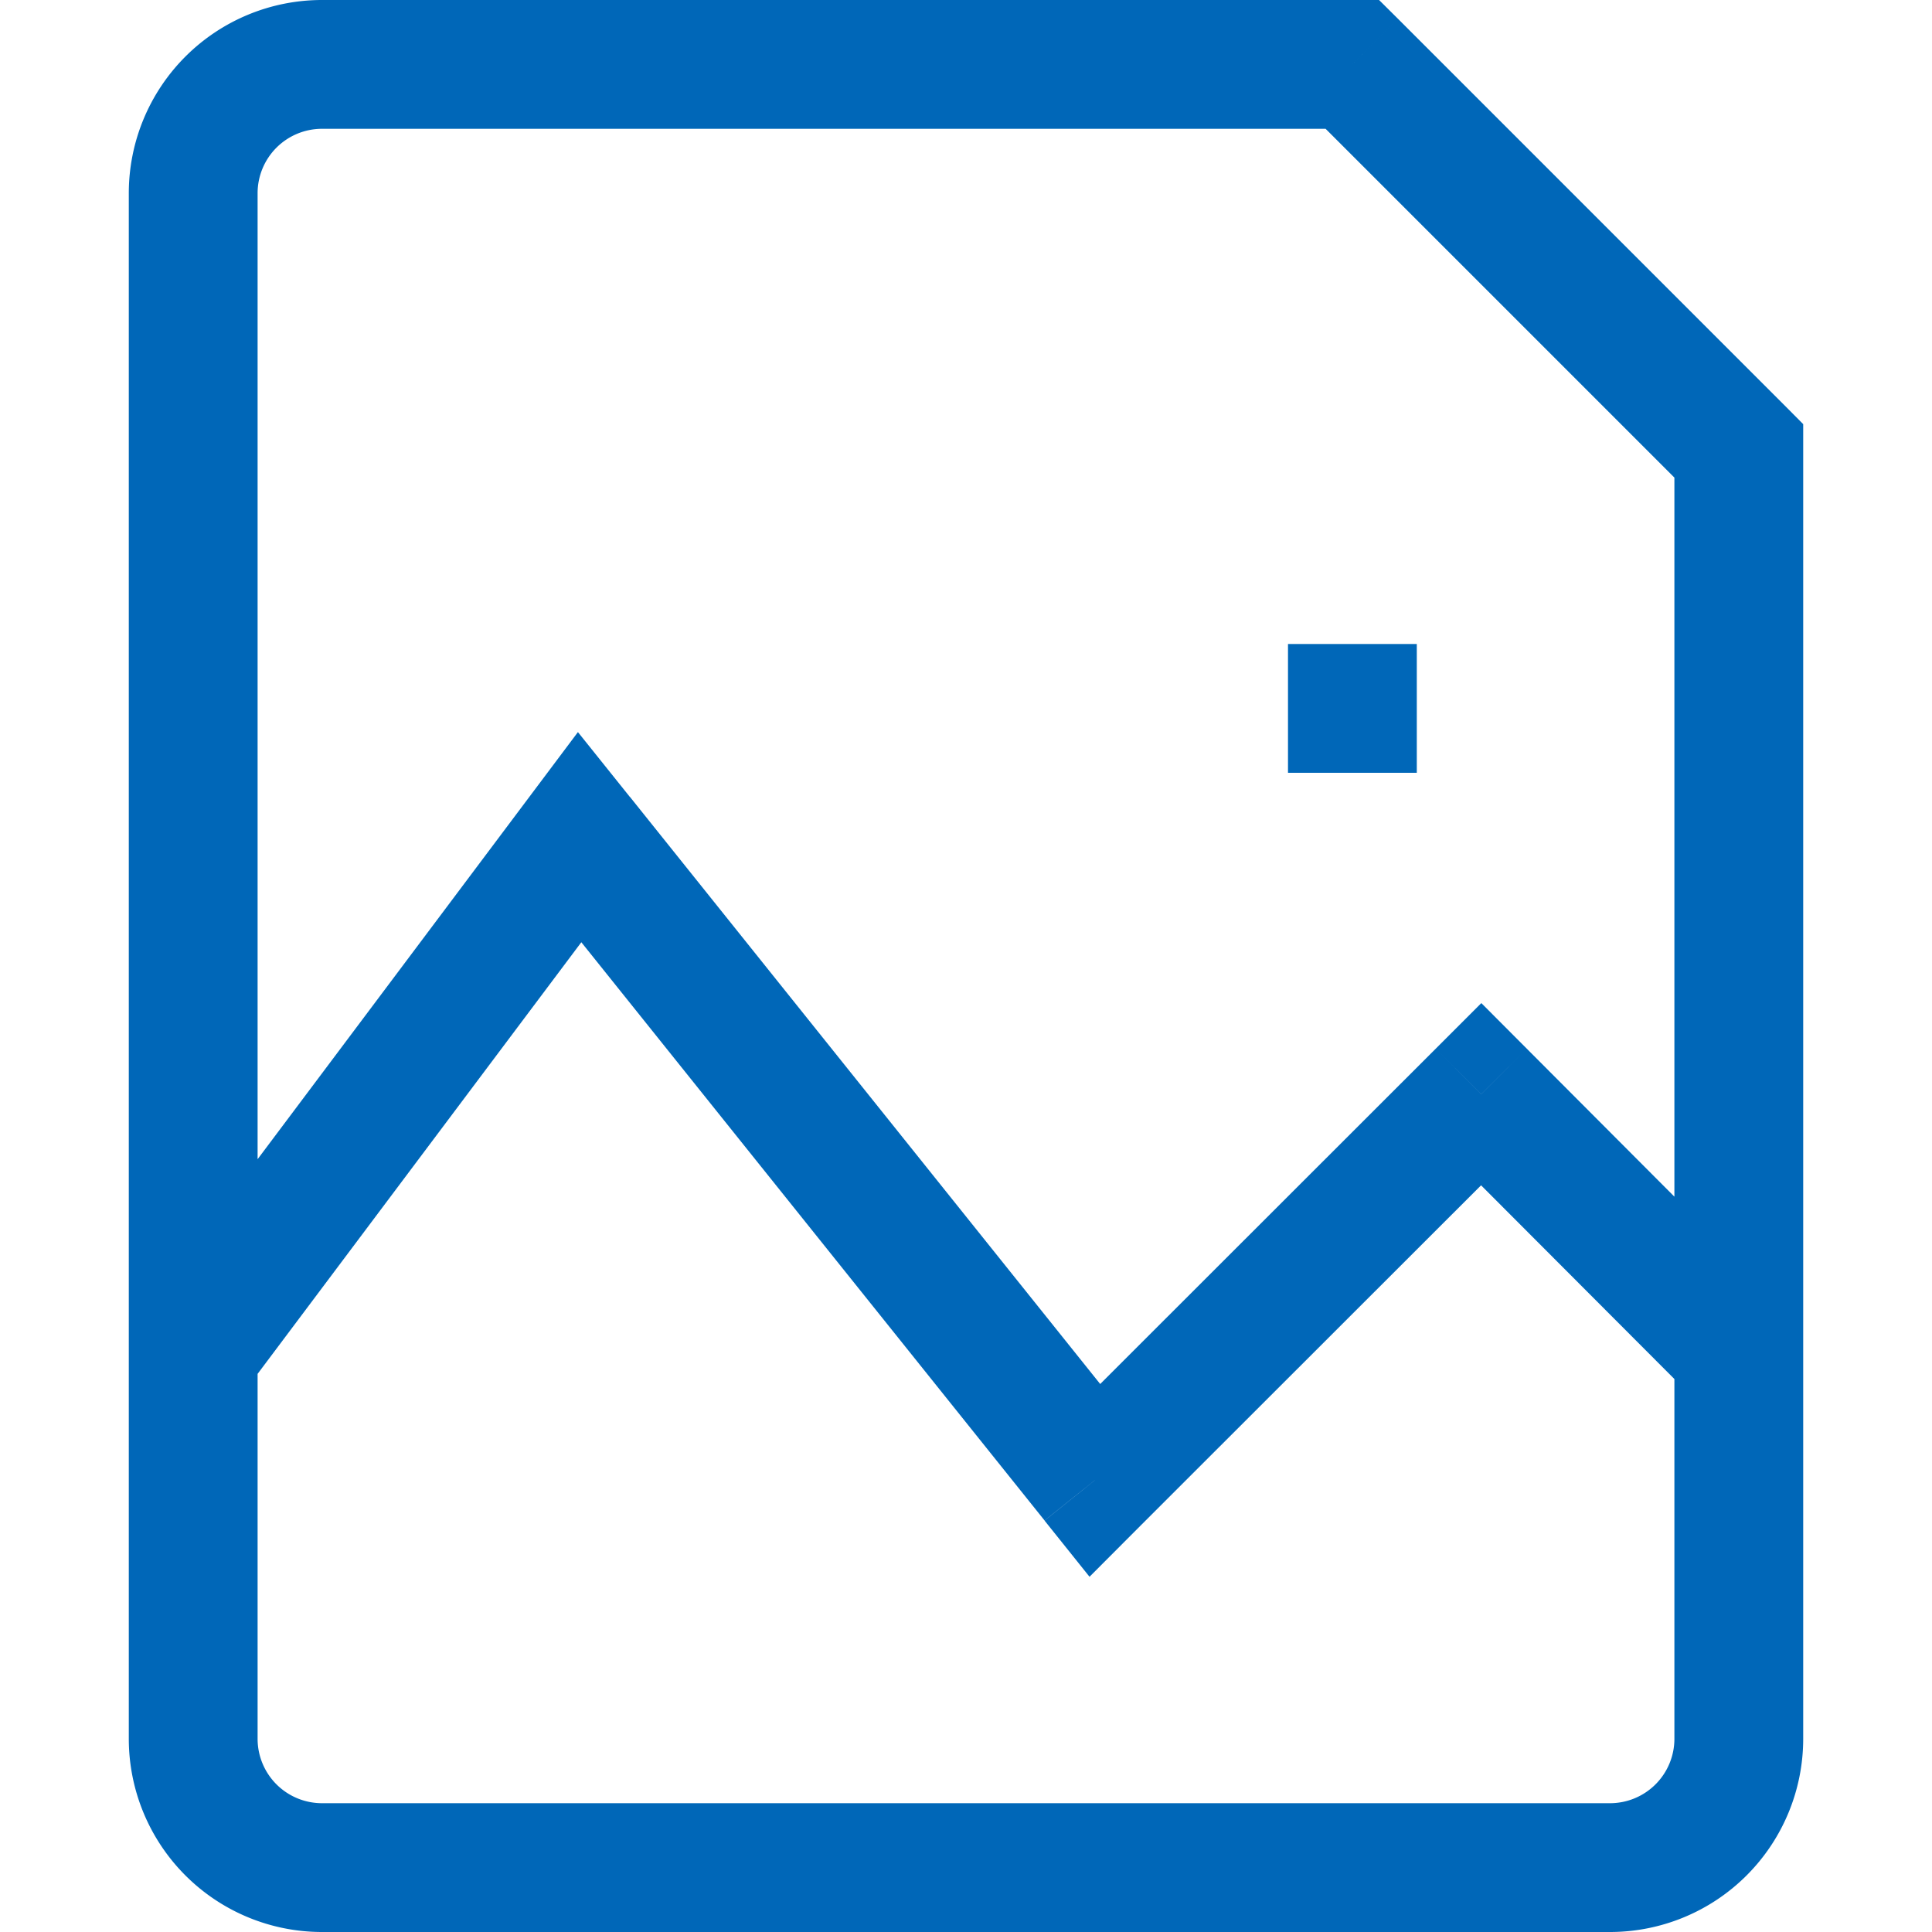
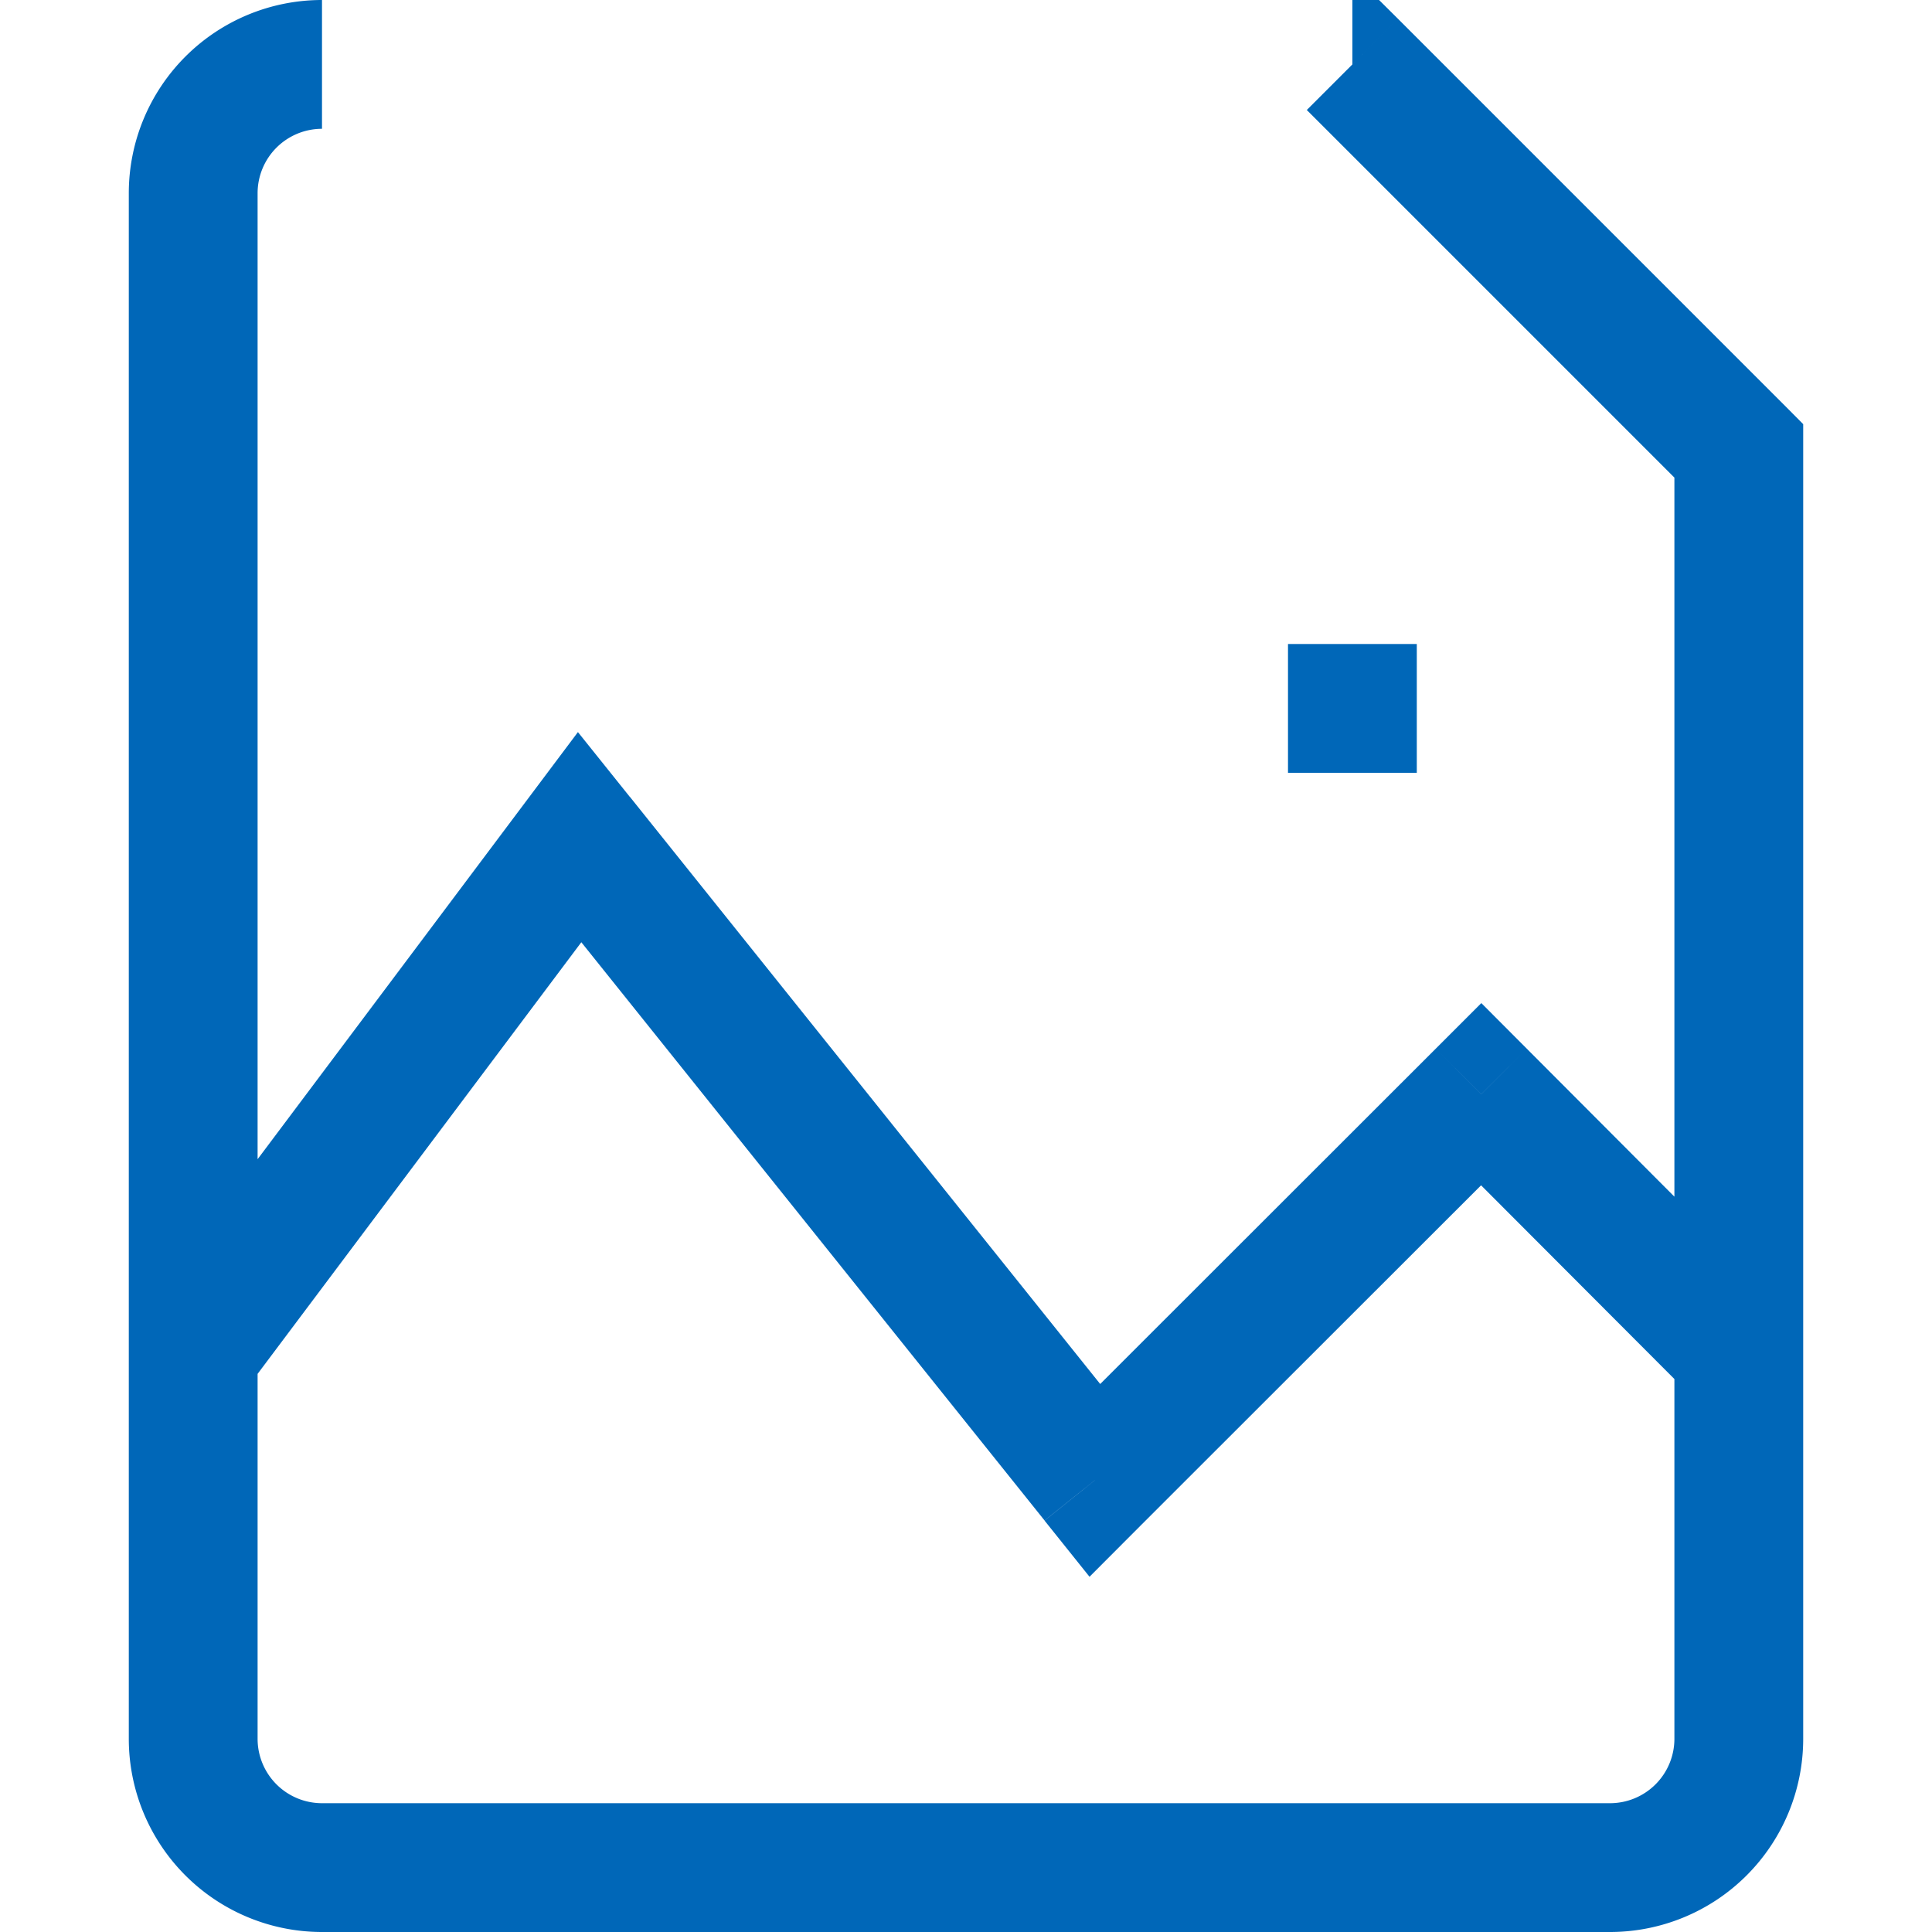
<svg xmlns="http://www.w3.org/2000/svg" viewBox="0 0 15 15" fill="none" width="40px" height="40px">
-   <path d="M13.5 3.5h.5v-.207l-.146-.147-.354.354zm-3-3l.354-.354L10.707 0H10.5v.5zm1 7.995l.354-.353-.353-.354-.354.354.353.353zm-3 2.998l-.39.313.349.436.394-.395-.353-.354zM4.5 6.5l.39-.313-.403-.503L4.1 6.2l.4.3zm8 7.5h-10v1h10v-1zM2 13.5v-12H1v12h1zm11-10v10h1v-10h-1zM2.5 1h8V0h-8v1zm7.646-.146l3 3 .708-.708-3-3-.708.708zM2.5 14a.5.5 0 01-.5-.5H1A1.5 1.5 0 002.5 15v-1zm10 1a1.5 1.5 0 001.5-1.5h-1a.5.5 0 01-.5.5v1zM2 1.5a.5.5 0 01.5-.5V0A1.5 1.5 0 001 1.5h1zM10 6h1V5h-1v1zm3.854 4.147l-2-2.005-.708.707 2 2.004.708-.706zm-2.707-2.005l-3 2.998.706.707 3-2.998-.706-.707zM8.89 11.18l-4-4.994-.78.626 4 4.993.78-.625zM4.1 6.2l-3 4 .8.6 3-4-.8-.6z" fill="#0067b8" />
+   <path d="M13.5 3.5h.5v-.207l-.146-.147-.354.354zm-3-3l.354-.354L10.707 0H10.5v.5zm1 7.995l.354-.353-.353-.354-.354.354.353.353zm-3 2.998l-.39.313.349.436.394-.395-.353-.354zM4.5 6.5l.39-.313-.403-.503L4.1 6.2l.4.3zm8 7.5h-10v1h10v-1zM2 13.5v-12H1v12h1zm11-10v10h1v-10h-1zM2.5 1h8h-8v1zm7.646-.146l3 3 .708-.708-3-3-.708.708zM2.5 14a.5.5 0 01-.5-.5H1A1.5 1.5 0 002.5 15v-1zm10 1a1.5 1.5 0 001.5-1.5h-1a.5.5 0 01-.5.5v1zM2 1.5a.5.5 0 01.5-.5V0A1.5 1.5 0 001 1.5h1zM10 6h1V5h-1v1zm3.854 4.147l-2-2.005-.708.707 2 2.004.708-.706zm-2.707-2.005l-3 2.998.706.707 3-2.998-.706-.707zM8.89 11.18l-4-4.994-.78.626 4 4.993.78-.625zM4.1 6.2l-3 4 .8.6 3-4-.8-.6z" fill="#0067b8" />
</svg>